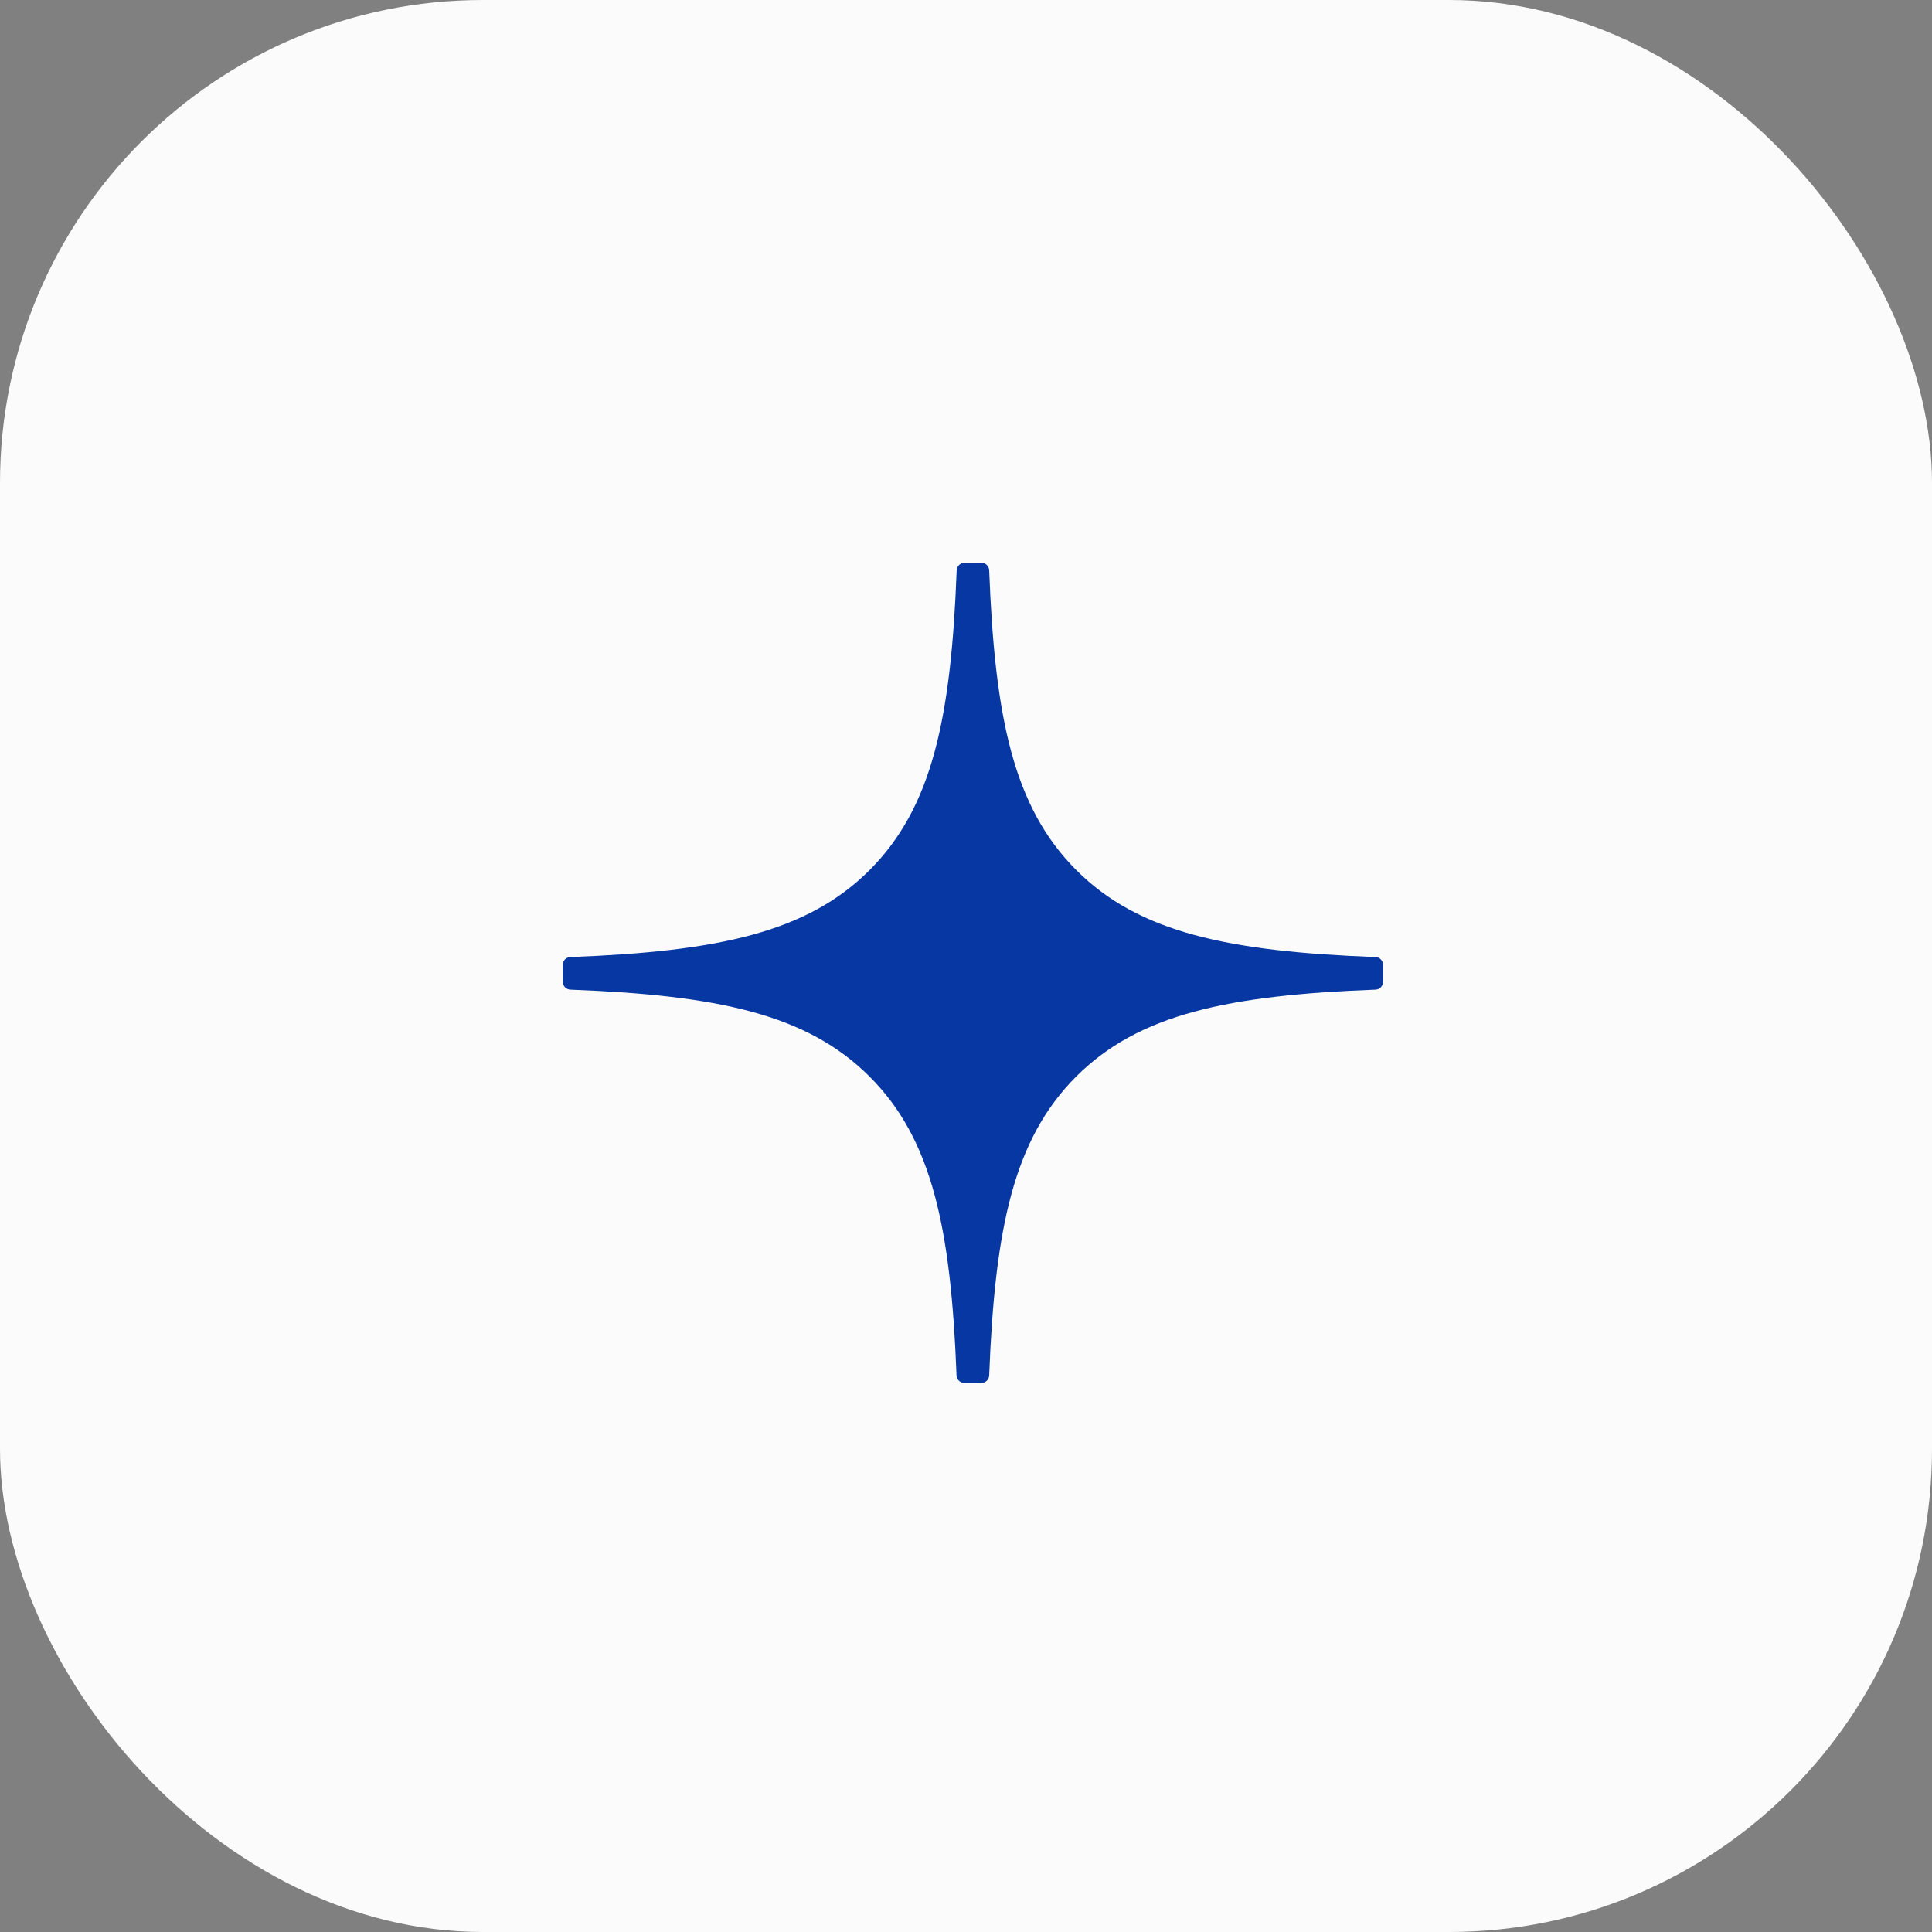
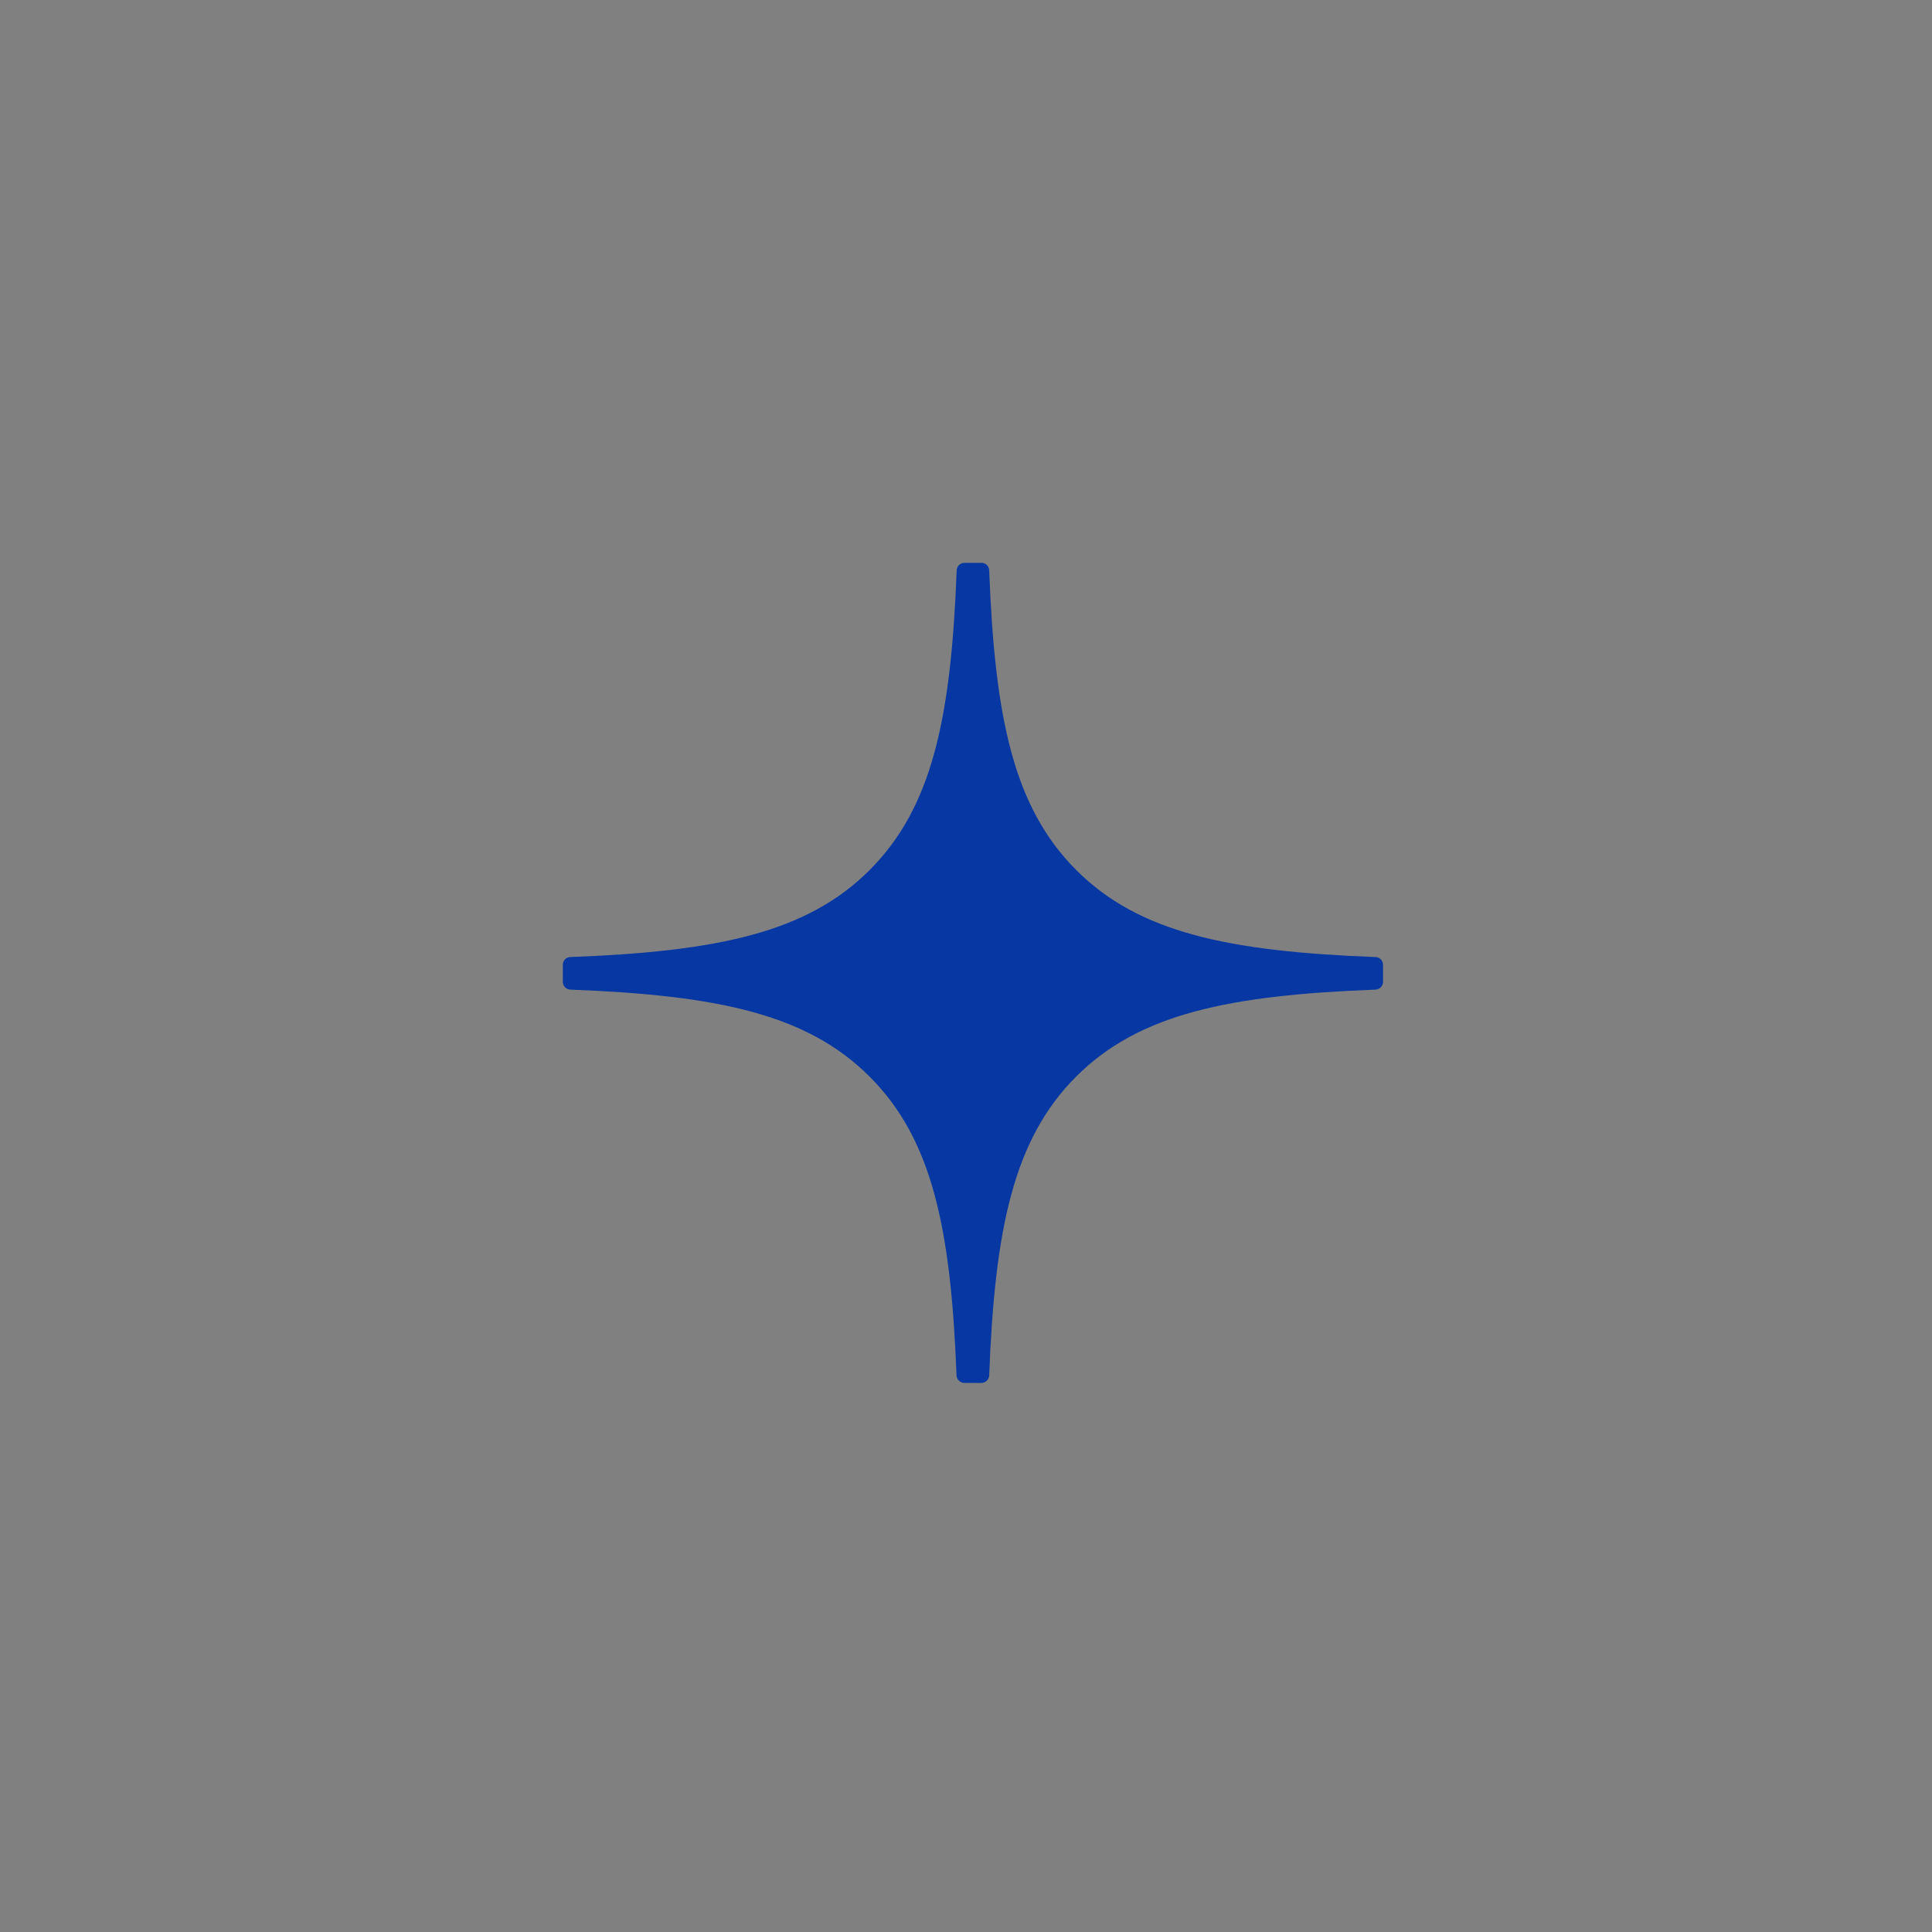
<svg xmlns="http://www.w3.org/2000/svg" width="40" height="40" viewBox="0 0 40 40" fill="none">
  <rect x="0" y="0" width="40" height="40" fill="#808080" stroke="none" />
-   <rect width="40" height="40" rx="10" fill="#FBFBFB" />
  <path d="M28.634 19.974C28.634 19.889 28.565 19.818 28.482 19.815C25.434 19.699 23.58 19.311 22.284 18.015C20.982 16.713 20.596 14.859 20.48 11.807C20.477 11.722 20.408 11.653 20.32 11.653H19.967C19.881 11.653 19.81 11.722 19.807 11.807C19.691 14.859 19.305 16.713 18.003 18.015C16.707 19.311 14.853 19.699 11.805 19.815C11.722 19.818 11.653 19.886 11.653 19.974V20.329C11.653 20.415 11.722 20.484 11.805 20.489C14.853 20.605 16.707 20.993 18.003 22.289C19.302 23.585 19.688 25.437 19.804 28.478C19.807 28.56 19.879 28.632 19.964 28.632H20.32C20.405 28.632 20.477 28.56 20.48 28.478C20.596 25.437 20.985 23.585 22.281 22.289C23.58 20.99 25.434 20.605 28.479 20.489C28.565 20.486 28.634 20.415 28.634 20.329V19.974Z" fill="#0637A3" />
</svg>